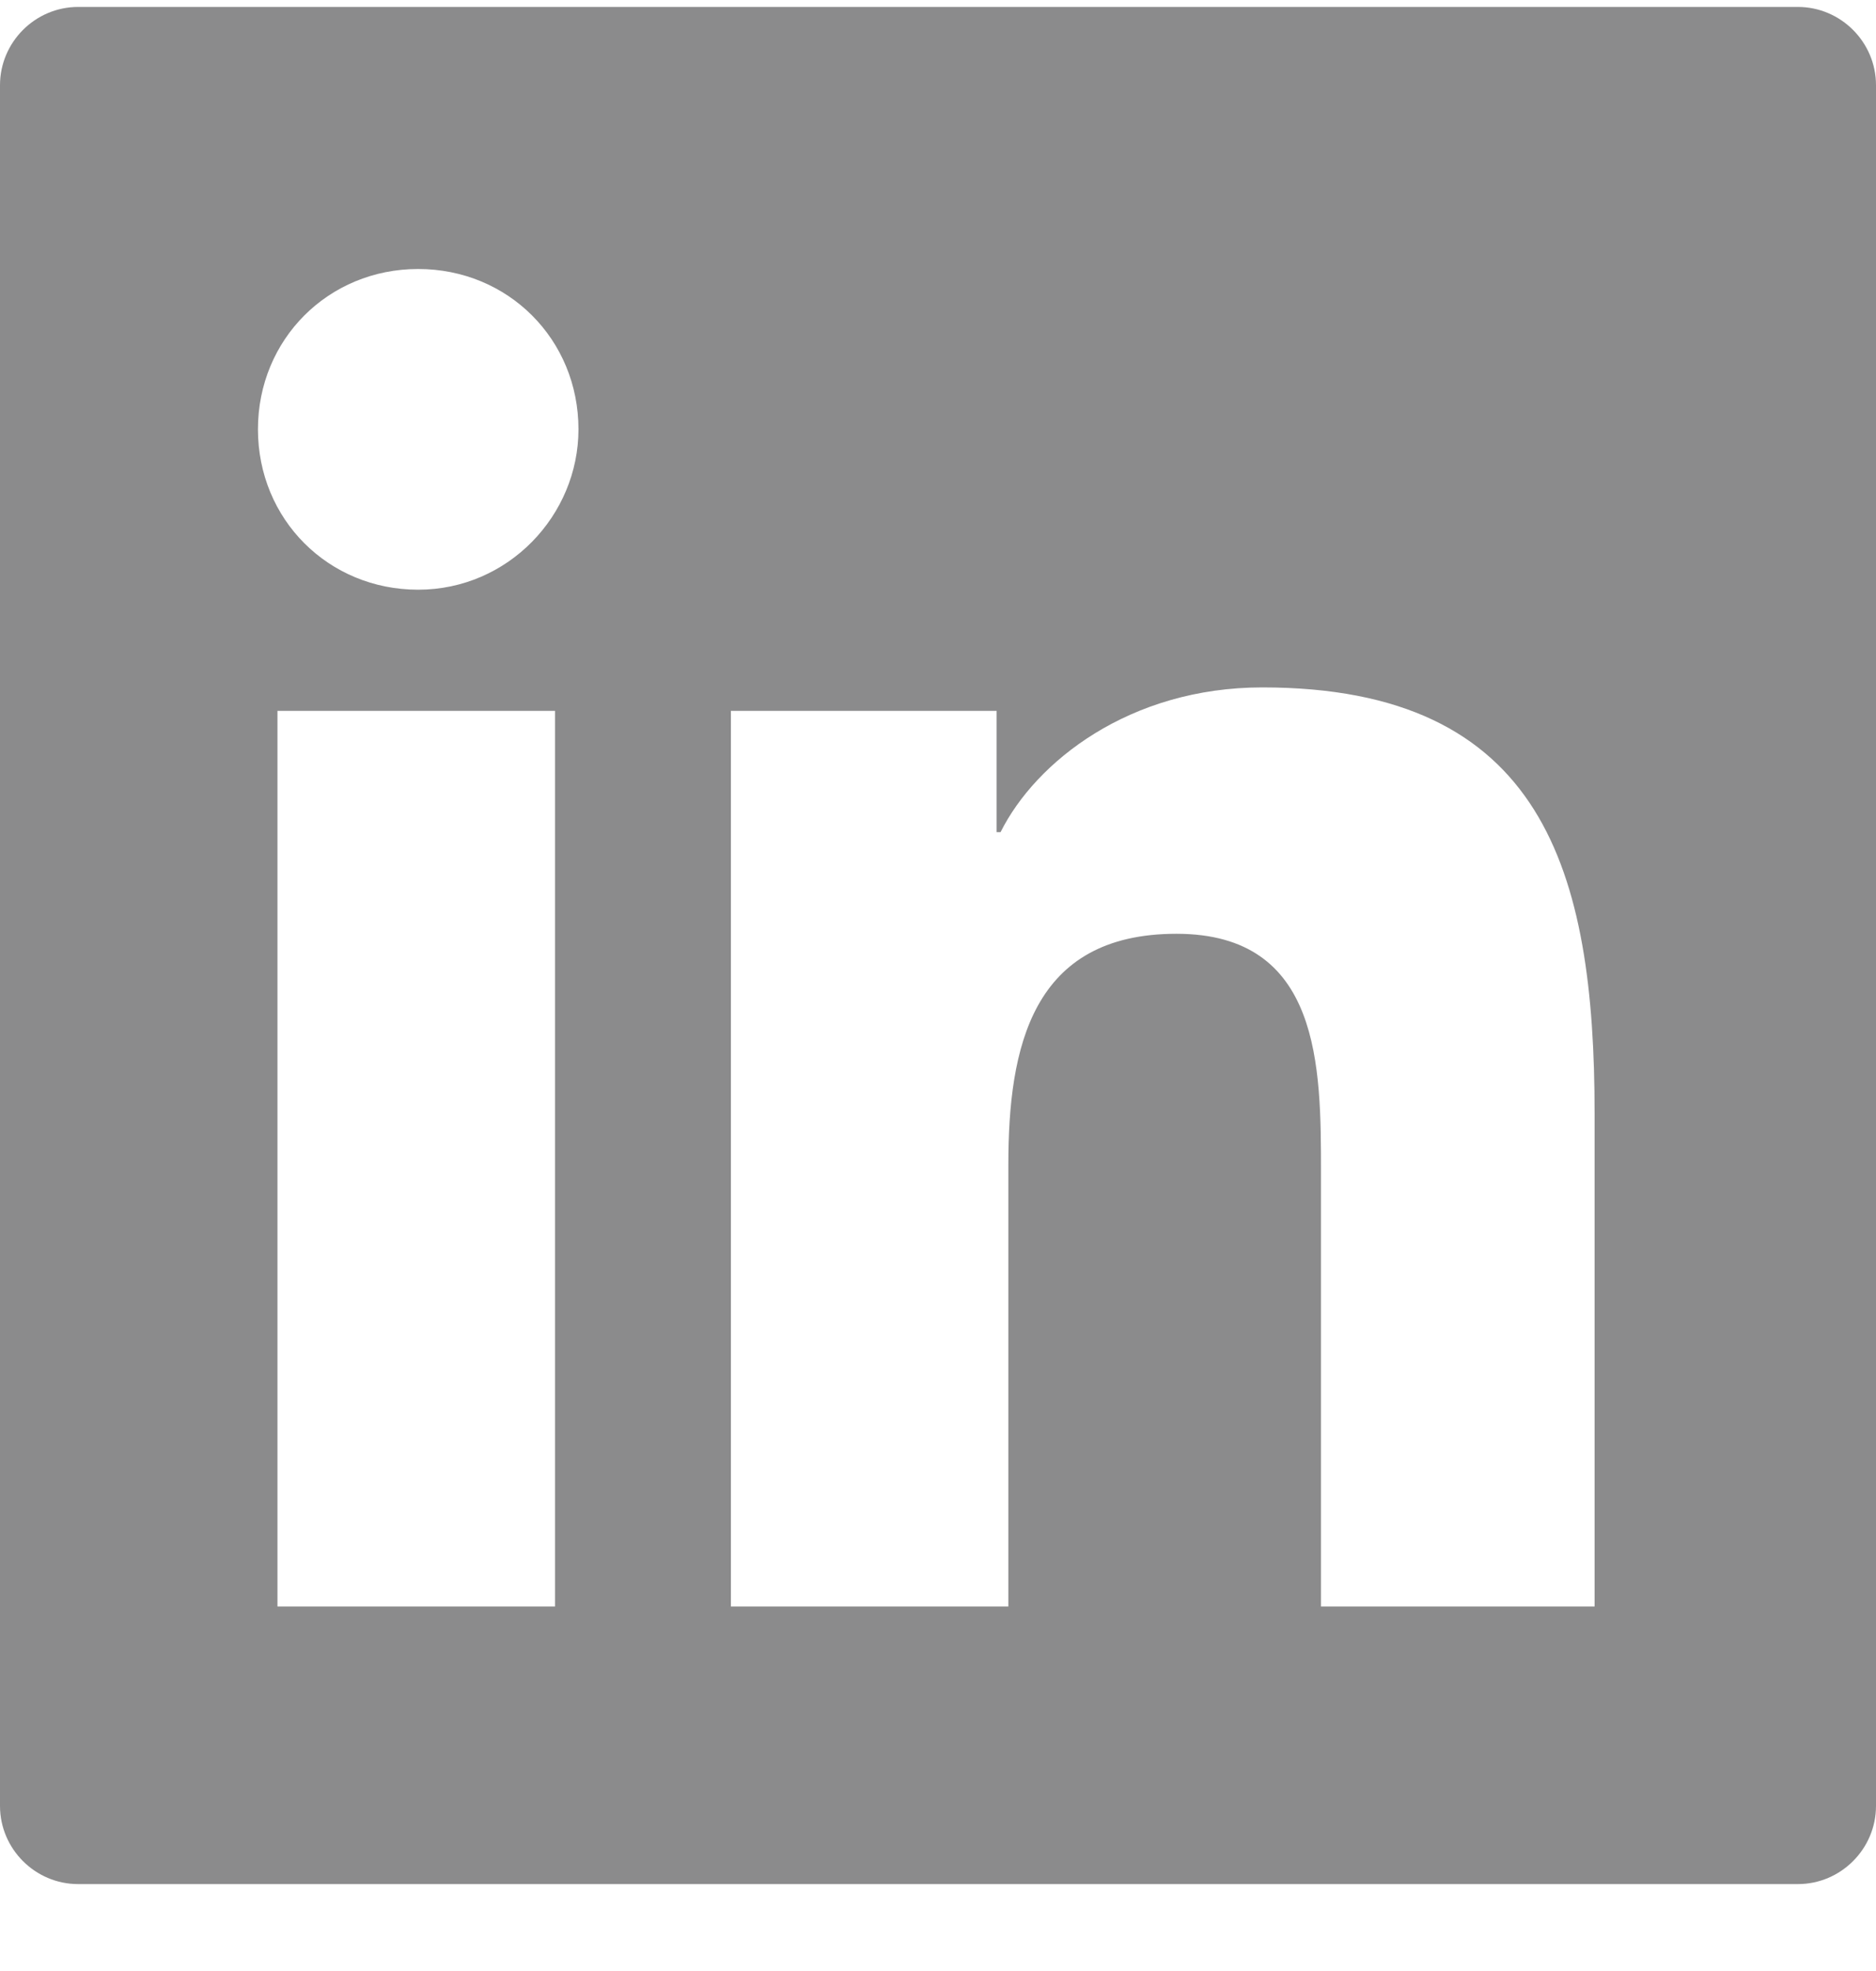
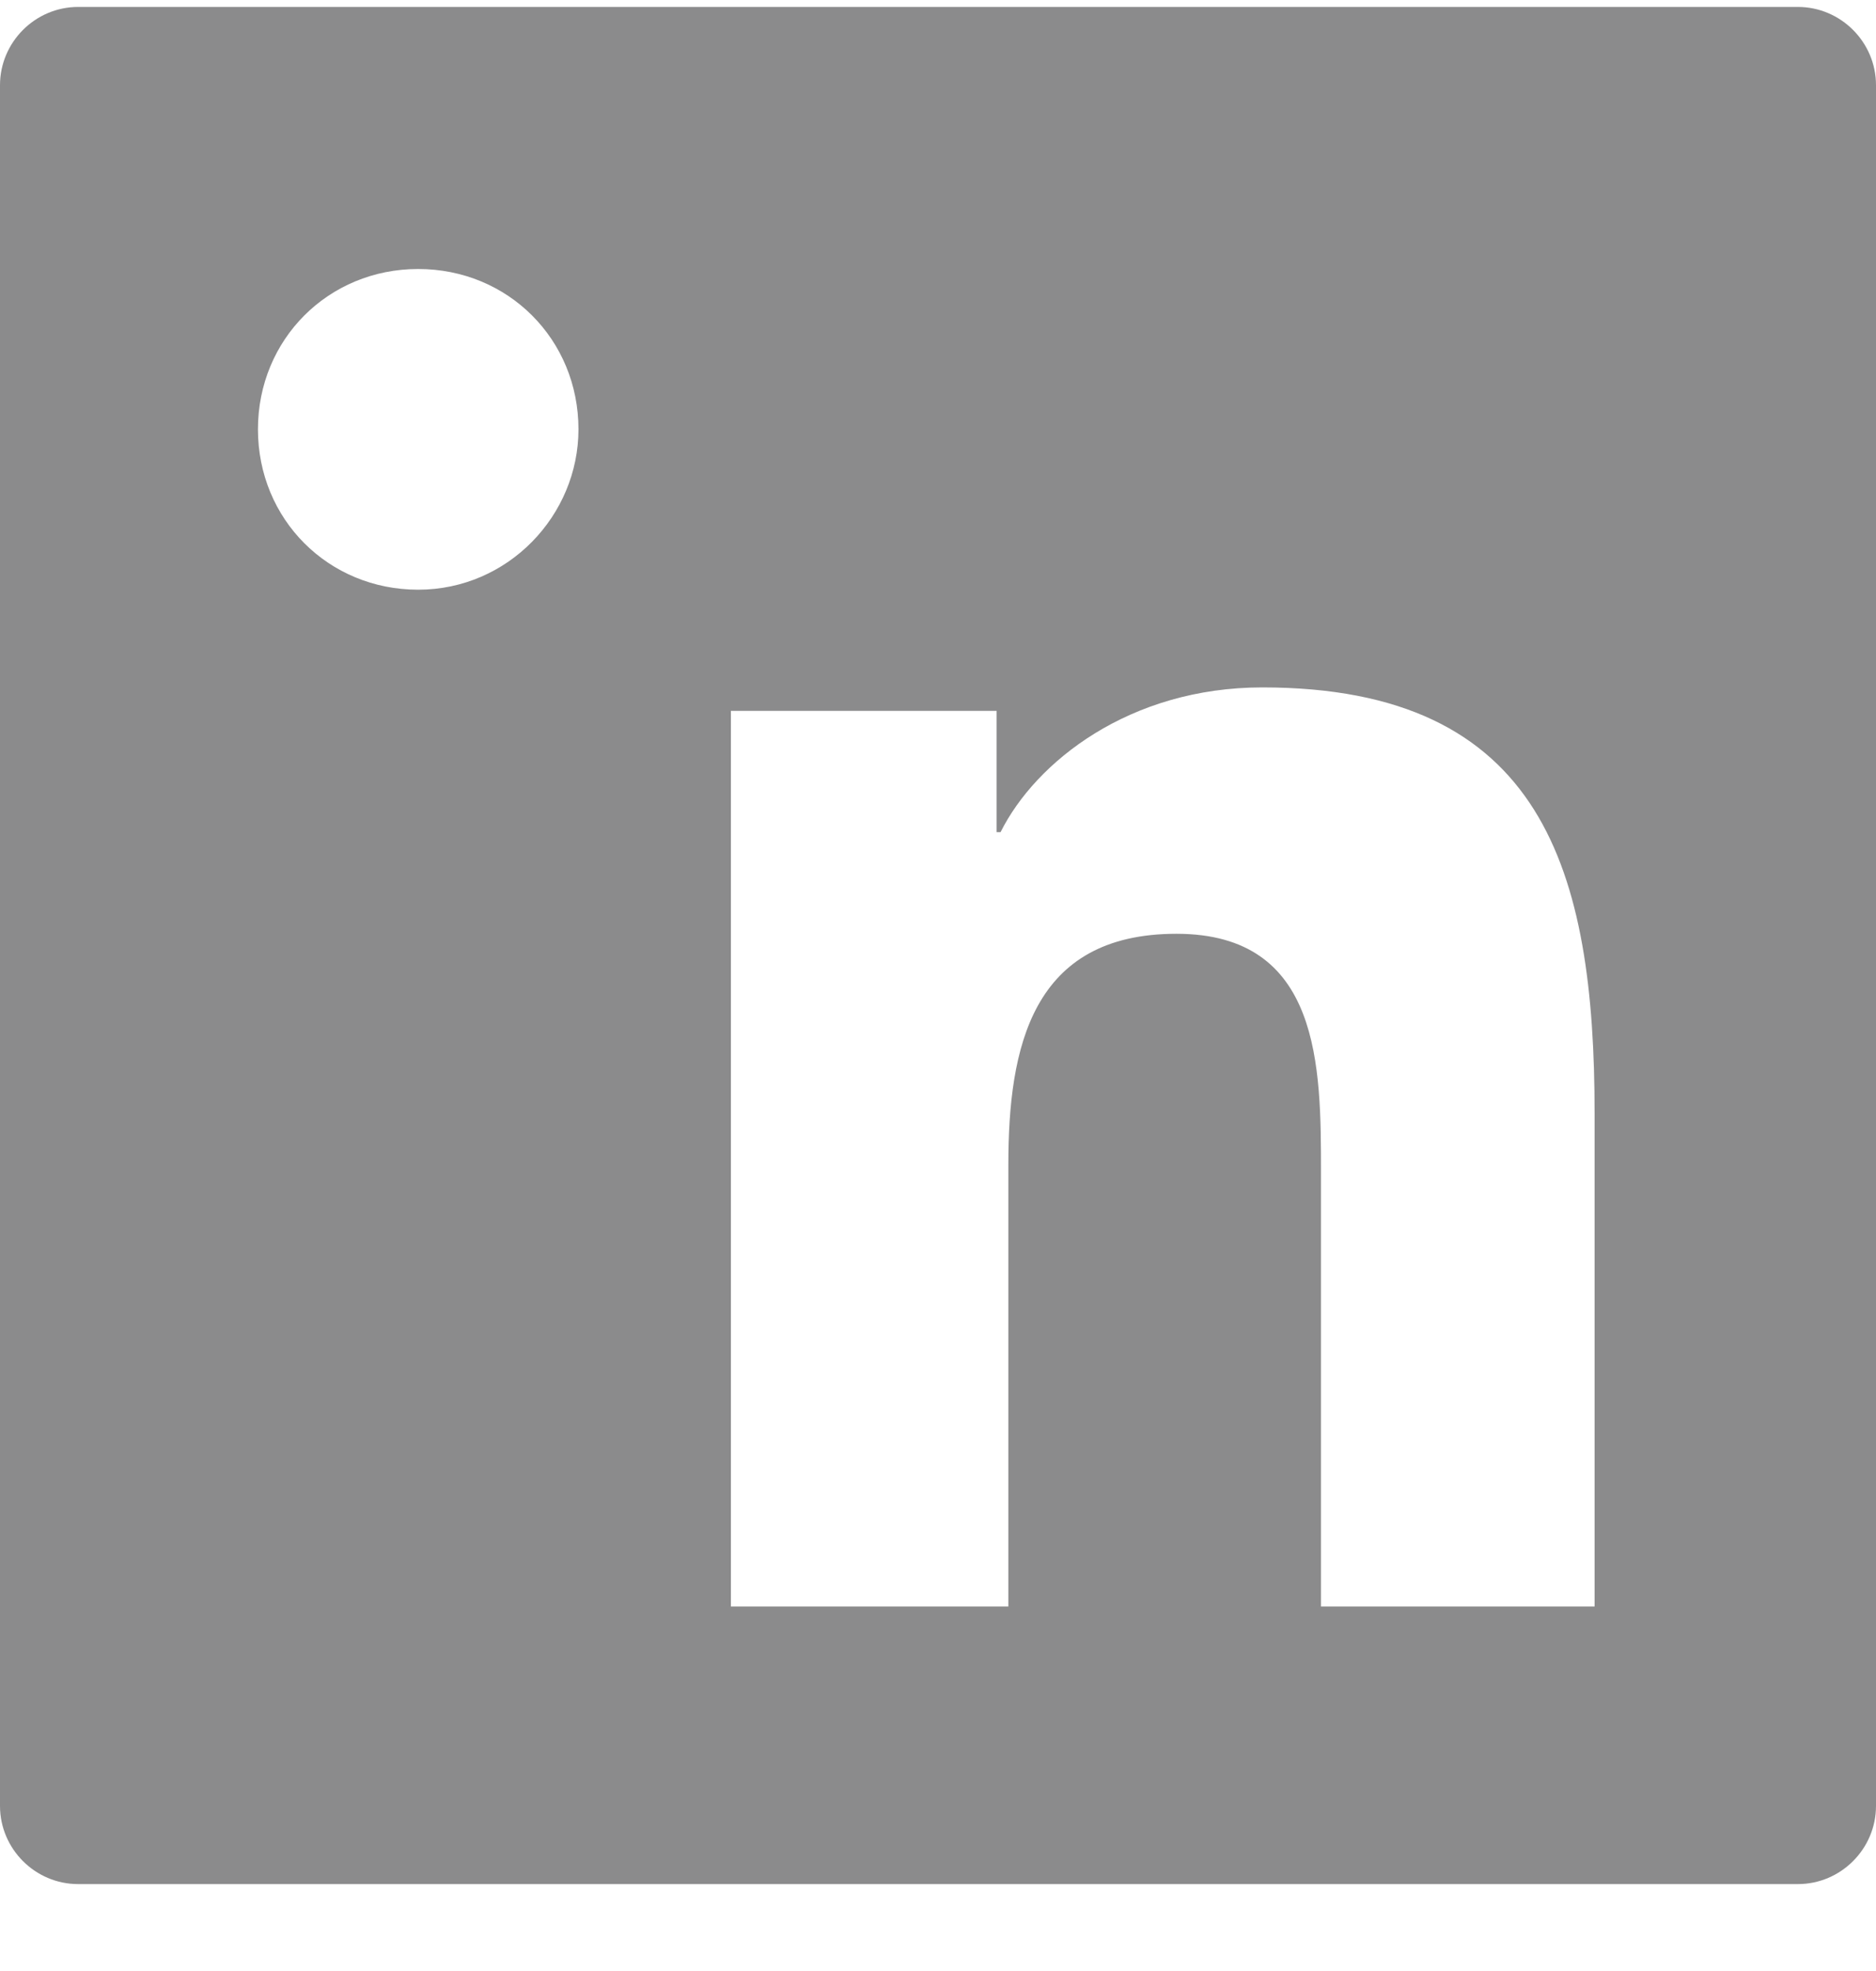
<svg xmlns="http://www.w3.org/2000/svg" width="20" height="21" viewBox="0 0 20 21" fill="none">
-   <path d="M19.167 0.074H0.833C0.375 0.074 0 0.449 0 0.908V19.241C0 19.699 0.375 20.074 0.833 20.074H19.167C19.625 20.074 20 19.699 20 19.241V0.908C20 0.449 19.625 0.074 19.167 0.074ZM5.917 17.116H2.958V7.574H5.917V17.116ZM4.458 6.283C3.5 6.283 2.75 5.533 2.75 4.574C2.75 3.616 3.5 2.866 4.458 2.866C5.417 2.866 6.167 3.616 6.167 4.574C6.167 5.491 5.417 6.283 4.458 6.283ZM17.042 17.116H14.083V12.491C14.083 11.366 14.083 9.949 12.542 9.949C11 9.949 10.75 11.158 10.75 12.408V17.116H7.792V7.574H10.625V8.866H10.667C11.042 8.116 12.042 7.324 13.458 7.324C16.458 7.324 17 9.283 17 11.866V17.116H17.042Z" fill="#19191B" fill-opacity="0.5" />
+   <path d="M19.167 0.074H0.833C0.375 0.074 0 0.449 0 0.908V19.241C0 19.699 0.375 20.074 0.833 20.074H19.167C19.625 20.074 20 19.699 20 19.241V0.908C20 0.449 19.625 0.074 19.167 0.074ZM5.917 17.116H2.958H5.917V17.116ZM4.458 6.283C3.5 6.283 2.75 5.533 2.75 4.574C2.75 3.616 3.5 2.866 4.458 2.866C5.417 2.866 6.167 3.616 6.167 4.574C6.167 5.491 5.417 6.283 4.458 6.283ZM17.042 17.116H14.083V12.491C14.083 11.366 14.083 9.949 12.542 9.949C11 9.949 10.75 11.158 10.75 12.408V17.116H7.792V7.574H10.625V8.866H10.667C11.042 8.116 12.042 7.324 13.458 7.324C16.458 7.324 17 9.283 17 11.866V17.116H17.042Z" fill="#19191B" fill-opacity="0.5" />
</svg>